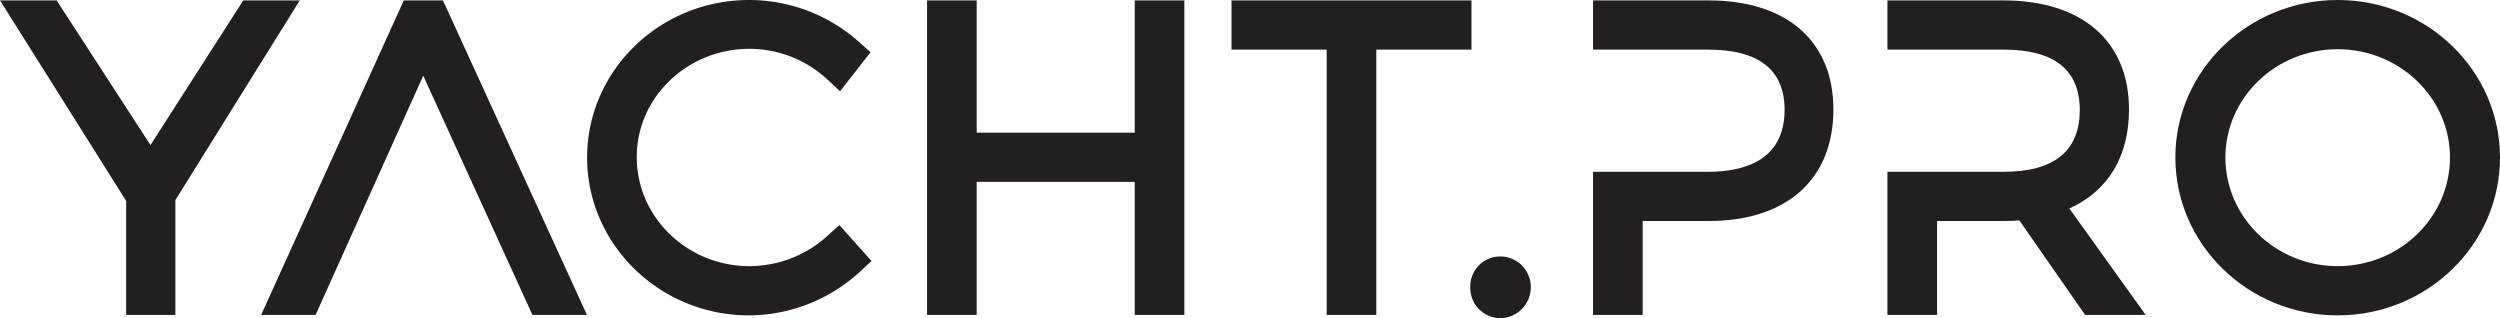
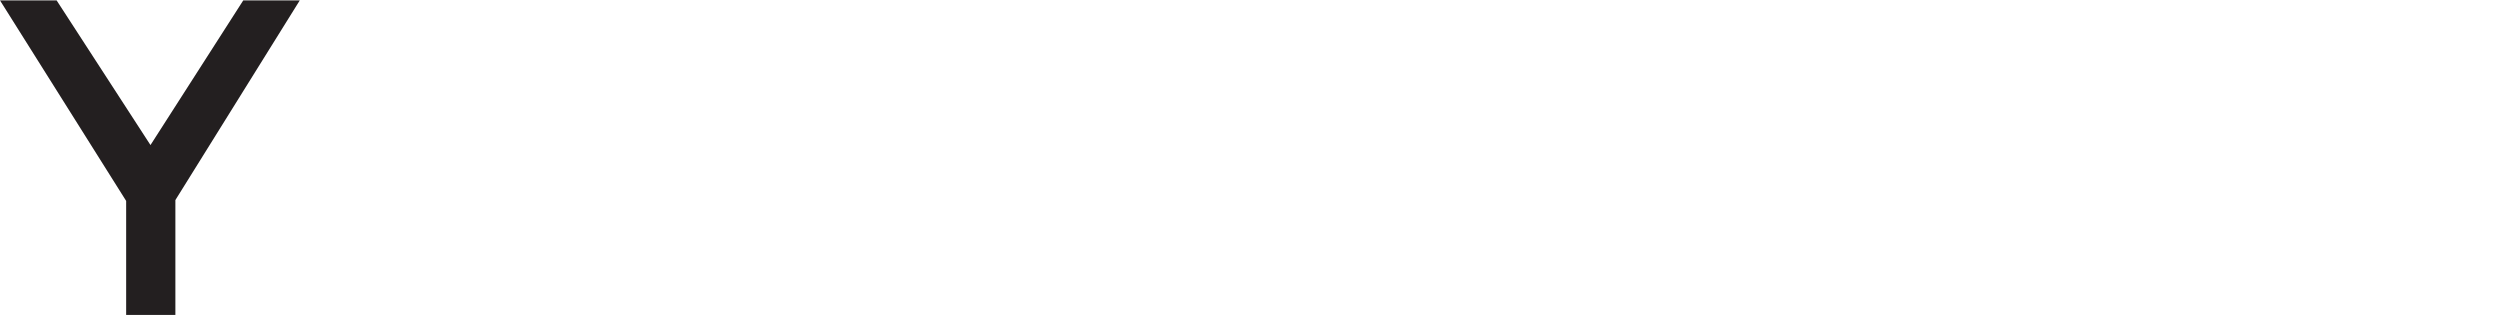
<svg xmlns="http://www.w3.org/2000/svg" id="Group_3" data-name="Group 3" width="807.969" height="102.834" viewBox="0 0 807.969 102.834">
  <defs>
    <clipPath id="clip-path">
-       <rect id="Rectangle_1" data-name="Rectangle 1" width="807.969" height="102.834" fill="none" />
-     </clipPath>
+       </clipPath>
  </defs>
  <path id="Path_1" data-name="Path 1" d="M78.615.131,48.633,46.883,18.3.131H0l40.771,64.8v36.861H56.682V64.657L96.882.131Z" fill="#231f20" />
  <g id="Group_2" data-name="Group 2">
    <g id="Group_1" data-name="Group 1" clip-path="url(#clip-path)">
-       <path id="Path_2" data-name="Path 2" d="M267.347,76.288a37.619,37.619,0,0,1-25.142,9.725c-20.08,0-36.417-15.812-36.417-35.248,0-19.291,16.337-34.986,36.417-34.986a37.145,37.145,0,0,1,25.073,9.791l4.217,3.925,9.851-12.609-3.694-3.3A53.384,53.384,0,0,0,242.077,0c-28.856,0-52.33,22.831-52.33,50.9,0,28.135,23.474,51.026,52.33,51.026a53.336,53.336,0,0,0,35.771-14.043l3.828-3.531L271.282,72.754Z" fill="#231f20" />
      <path id="Path_3" data-name="Path 3" d="M366.729,42.876H315.653V.13H299.612V101.791h16.041V58.785h51.076v43.006h16.038V.13H366.729Z" fill="#231f20" />
-       <path id="Path_4" data-name="Path 4" d="M475.564.13H398.012V16.039h30.755v85.752h16.042V16.039h30.755Z" fill="#231f20" />
-       <path id="Path_5" data-name="Path 5" d="M484.884,82.885a9.676,9.676,0,0,0-9.713,9.844,9.81,9.81,0,0,0,9.713,10.105,9.989,9.989,0,0,0,9.844-10.105,9.856,9.856,0,0,0-9.844-9.844" fill="#231f20" />
      <path id="Path_6" data-name="Path 6" d="M755.511,0c-28.926,0-52.462,22.832-52.462,50.9,0,28.136,23.536,51.026,52.462,51.026s52.458-22.89,52.458-51.026c0-28.064-23.532-50.9-52.458-50.9m0,86.013c-20.011,0-36.289-15.753-36.289-35.117,0-19.291,16.278-34.986,36.289-34.986S791.8,31.6,791.8,50.9c0,19.364-16.278,35.117-36.289,35.117" fill="#231f20" />
-       <path id="Path_7" data-name="Path 7" d="M552.2.13H514.853V16.039h37.211c16.386,0,24.692,6.554,24.692,19.478,0,16.53-13.428,20-24.692,20H514.853v46.274h16.038V71.426h21.3c25.263,0,40.341-13.473,40.341-36.039C592.536,13.31,577.458.13,552.2.13" fill="#231f20" />
+       <path id="Path_7" data-name="Path 7" d="M552.2.13H514.853V16.039c16.386,0,24.692,6.554,24.692,19.478,0,16.53-13.428,20-24.692,20H514.853v46.274h16.038V71.426h21.3c25.263,0,40.341-13.473,40.341-36.039C592.536,13.31,577.458.13,552.2.13" fill="#231f20" />
      <path id="Path_8" data-name="Path 8" d="M688.067,35.387c0-22.077-15.175-35.257-40.6-35.257H609.995V16.039h37.6c16.3,0,24.561,6.554,24.561,19.479,0,13.27-8.262,20-24.561,20h-37.6v46.274h16.038V71.426h21.435c1.912,0,3.591-.06,5.162-.187l21.27,30.552h19.567L668.786,67.379c12.5-5.63,19.281-16.755,19.281-31.992" fill="#231f20" />
      <path id="Path_9" data-name="Path 9" d="M143.156.13H130.5L84.39,101.791h17.6l34.8-77.335,35.289,77.335H189.7Z" fill="#231f20" />
    </g>
  </g>
</svg>